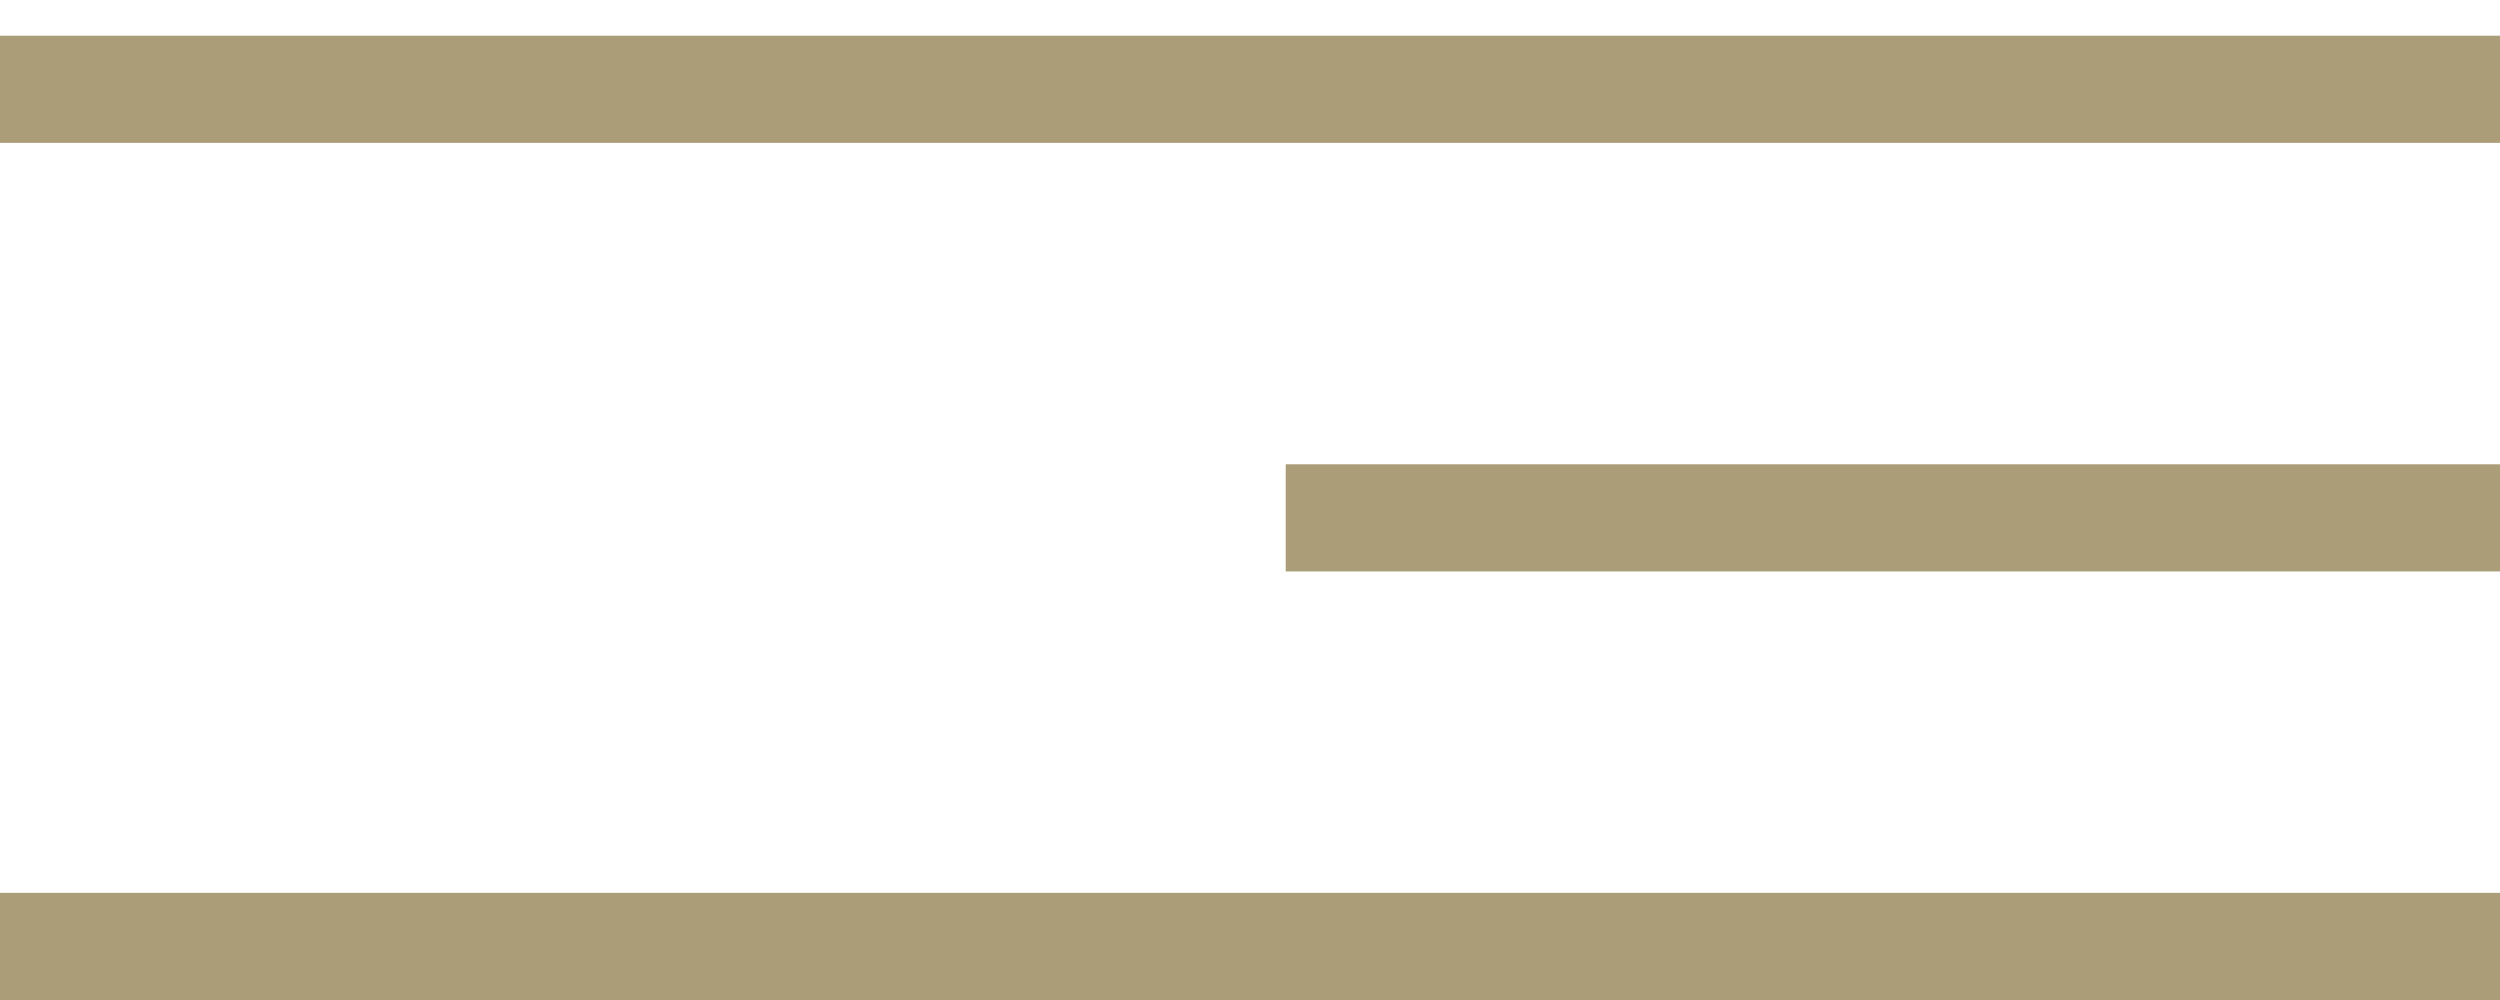
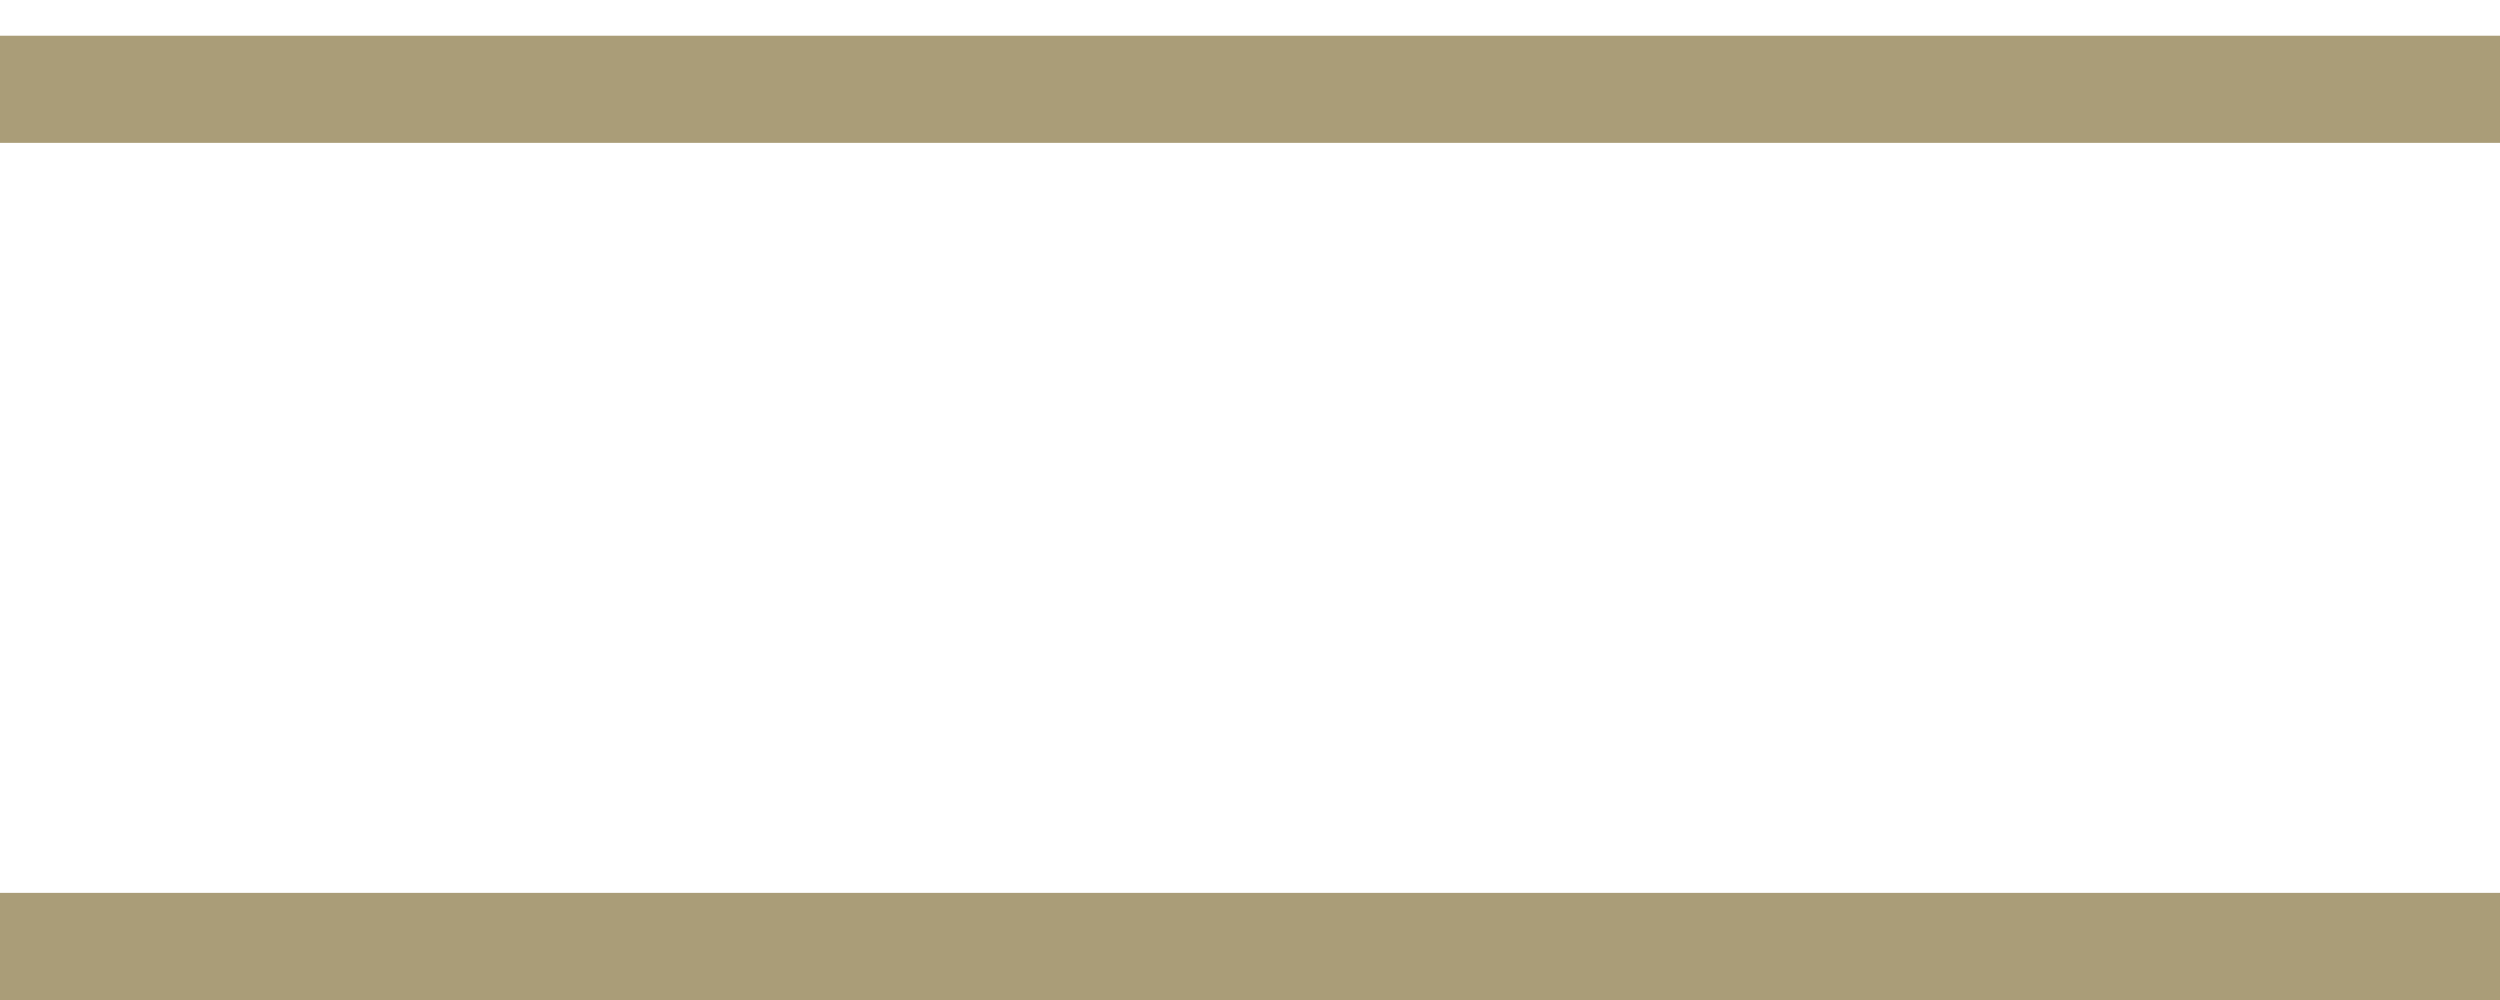
<svg xmlns="http://www.w3.org/2000/svg" width="35" height="14" viewBox="0 0 35 14" fill="none">
  <line y1="1.25" x2="35" y2="1.25" stroke="#AA9D78" stroke-width="1.5" />
-   <line x1="18" y1="7.25" x2="35" y2="7.25" stroke="#AA9D78" stroke-width="1.5" />
  <line x1="-6.55671e-08" y1="13.25" x2="35" y2="13.25" stroke="#AA9D78" stroke-width="1.5" />
</svg>